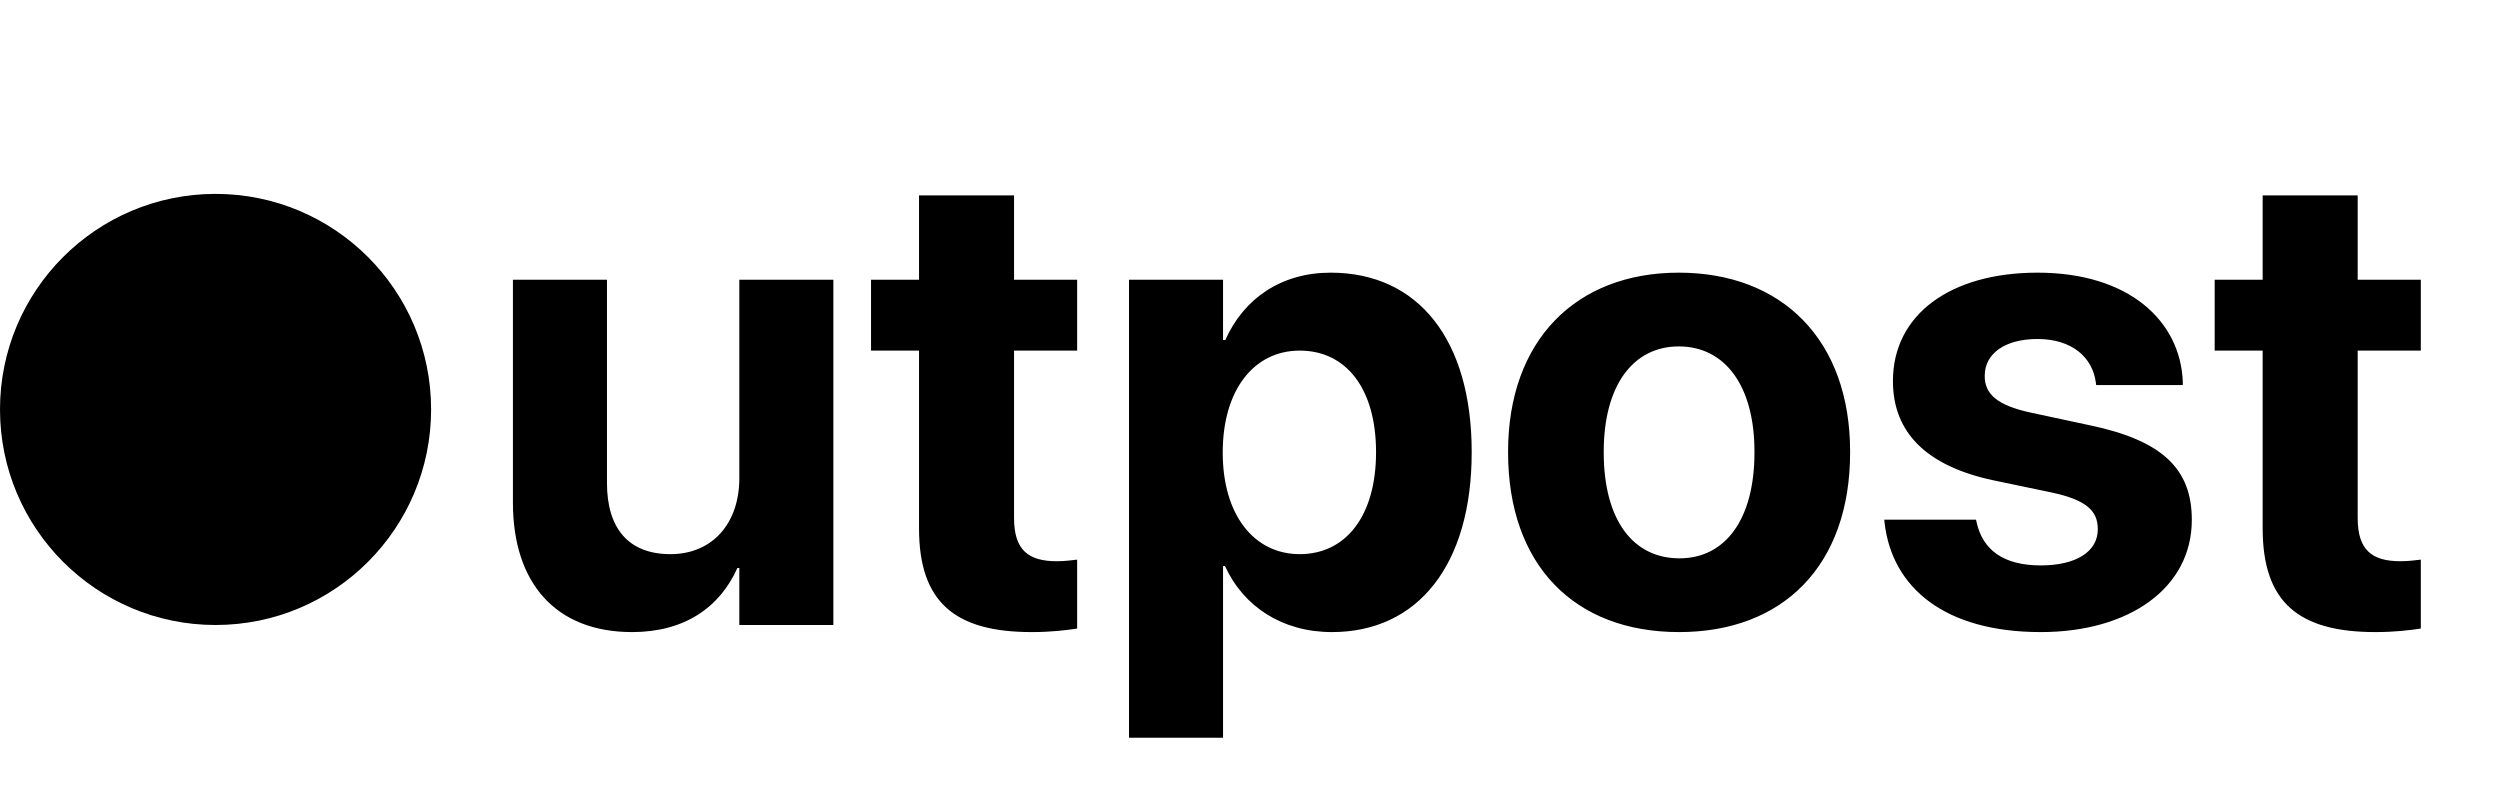
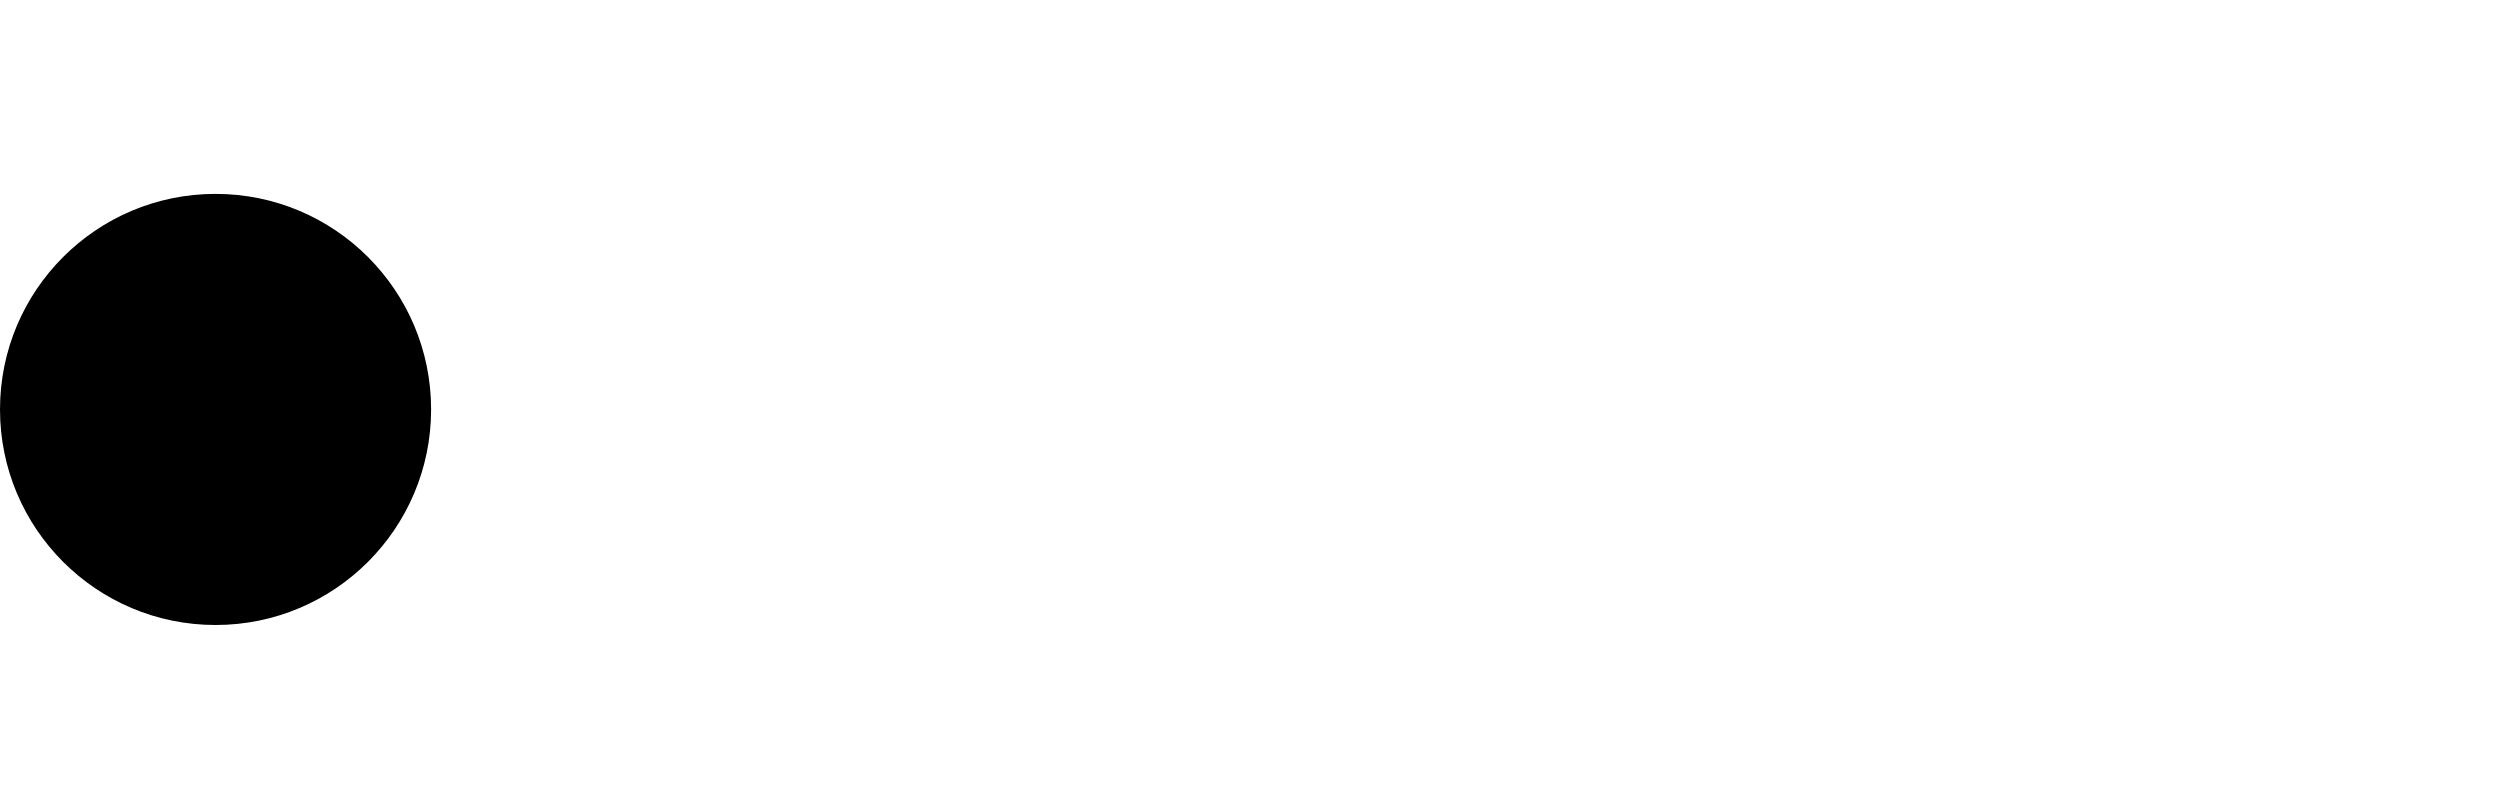
<svg xmlns="http://www.w3.org/2000/svg" width="108" height="34" viewBox="0 0 108 34" fill="none">
-   <path d="M27.306 27.306C24.022 27.306 22.158 25.205 22.158 21.713V12.085H26.221V20.864C26.221 22.812 27.139 23.939 28.961 23.939C30.784 23.939 31.939 22.604 31.939 20.656V12.085H36.001V27H31.939V24.537H31.855C31.09 26.249 29.56 27.306 27.306 27.306ZM44.572 27.306C41.261 27.306 39.702 26.026 39.702 22.826V15.146H37.629V12.085H39.702V8.44H43.807V12.085H46.533V15.146H43.807V22.381C43.807 23.772 44.433 24.245 45.657 24.245C46.019 24.245 46.283 24.203 46.533 24.176V27.153C46.074 27.223 45.42 27.306 44.572 27.306ZM48.773 31.869V12.085H52.836V14.687H52.934C53.74 12.878 55.368 11.779 57.483 11.779C61.267 11.779 63.577 14.673 63.577 19.529V19.543C63.577 24.384 61.267 27.306 57.539 27.306C55.41 27.306 53.727 26.221 52.92 24.454H52.836V31.869H48.773ZM56.147 23.939C58.165 23.939 59.445 22.256 59.445 19.543V19.529C59.445 16.802 58.165 15.146 56.147 15.146C54.172 15.146 52.822 16.843 52.822 19.543V19.557C52.822 22.242 54.172 23.939 56.147 23.939ZM72.537 27.306C68.001 27.306 65.149 24.398 65.149 19.543V19.515C65.149 14.715 68.071 11.779 72.523 11.779C76.989 11.779 79.925 14.687 79.925 19.515V19.543C79.925 24.412 77.045 27.306 72.537 27.306ZM72.551 24.12C74.526 24.12 75.793 22.451 75.793 19.543V19.515C75.793 16.635 74.499 14.965 72.523 14.965C70.561 14.965 69.281 16.635 69.281 19.515V19.543C69.281 22.464 70.547 24.12 72.551 24.12ZM88.161 27.306C84.029 27.306 81.733 25.4 81.413 22.576L81.4 22.451H85.365L85.392 22.576C85.657 23.744 86.533 24.426 88.161 24.426C89.692 24.426 90.624 23.828 90.624 22.868V22.854C90.624 22.061 90.123 21.602 88.662 21.282L86.13 20.753C83.236 20.141 81.775 18.694 81.775 16.468V16.454C81.775 13.616 84.224 11.779 88.022 11.779C91.987 11.779 94.199 13.88 94.297 16.496V16.635H90.554L90.54 16.523C90.401 15.452 89.525 14.645 88.022 14.645C86.617 14.645 85.74 15.271 85.74 16.231V16.245C85.74 17.011 86.255 17.511 87.758 17.831L90.29 18.374C93.406 19.028 94.686 20.252 94.686 22.451V22.464C94.686 25.386 92.001 27.306 88.161 27.306ZM102.617 27.306C99.305 27.306 97.747 26.026 97.747 22.826V15.146H95.674V12.085H97.747V8.44H101.852V12.085H104.579V15.146H101.852V22.381C101.852 23.772 102.478 24.245 103.702 24.245C104.064 24.245 104.328 24.203 104.579 24.176V27.153C104.119 27.223 103.465 27.306 102.617 27.306Z" fill="black" />
  <circle cx="9.312" cy="17.688" r="9.312" fill="black" />
</svg>